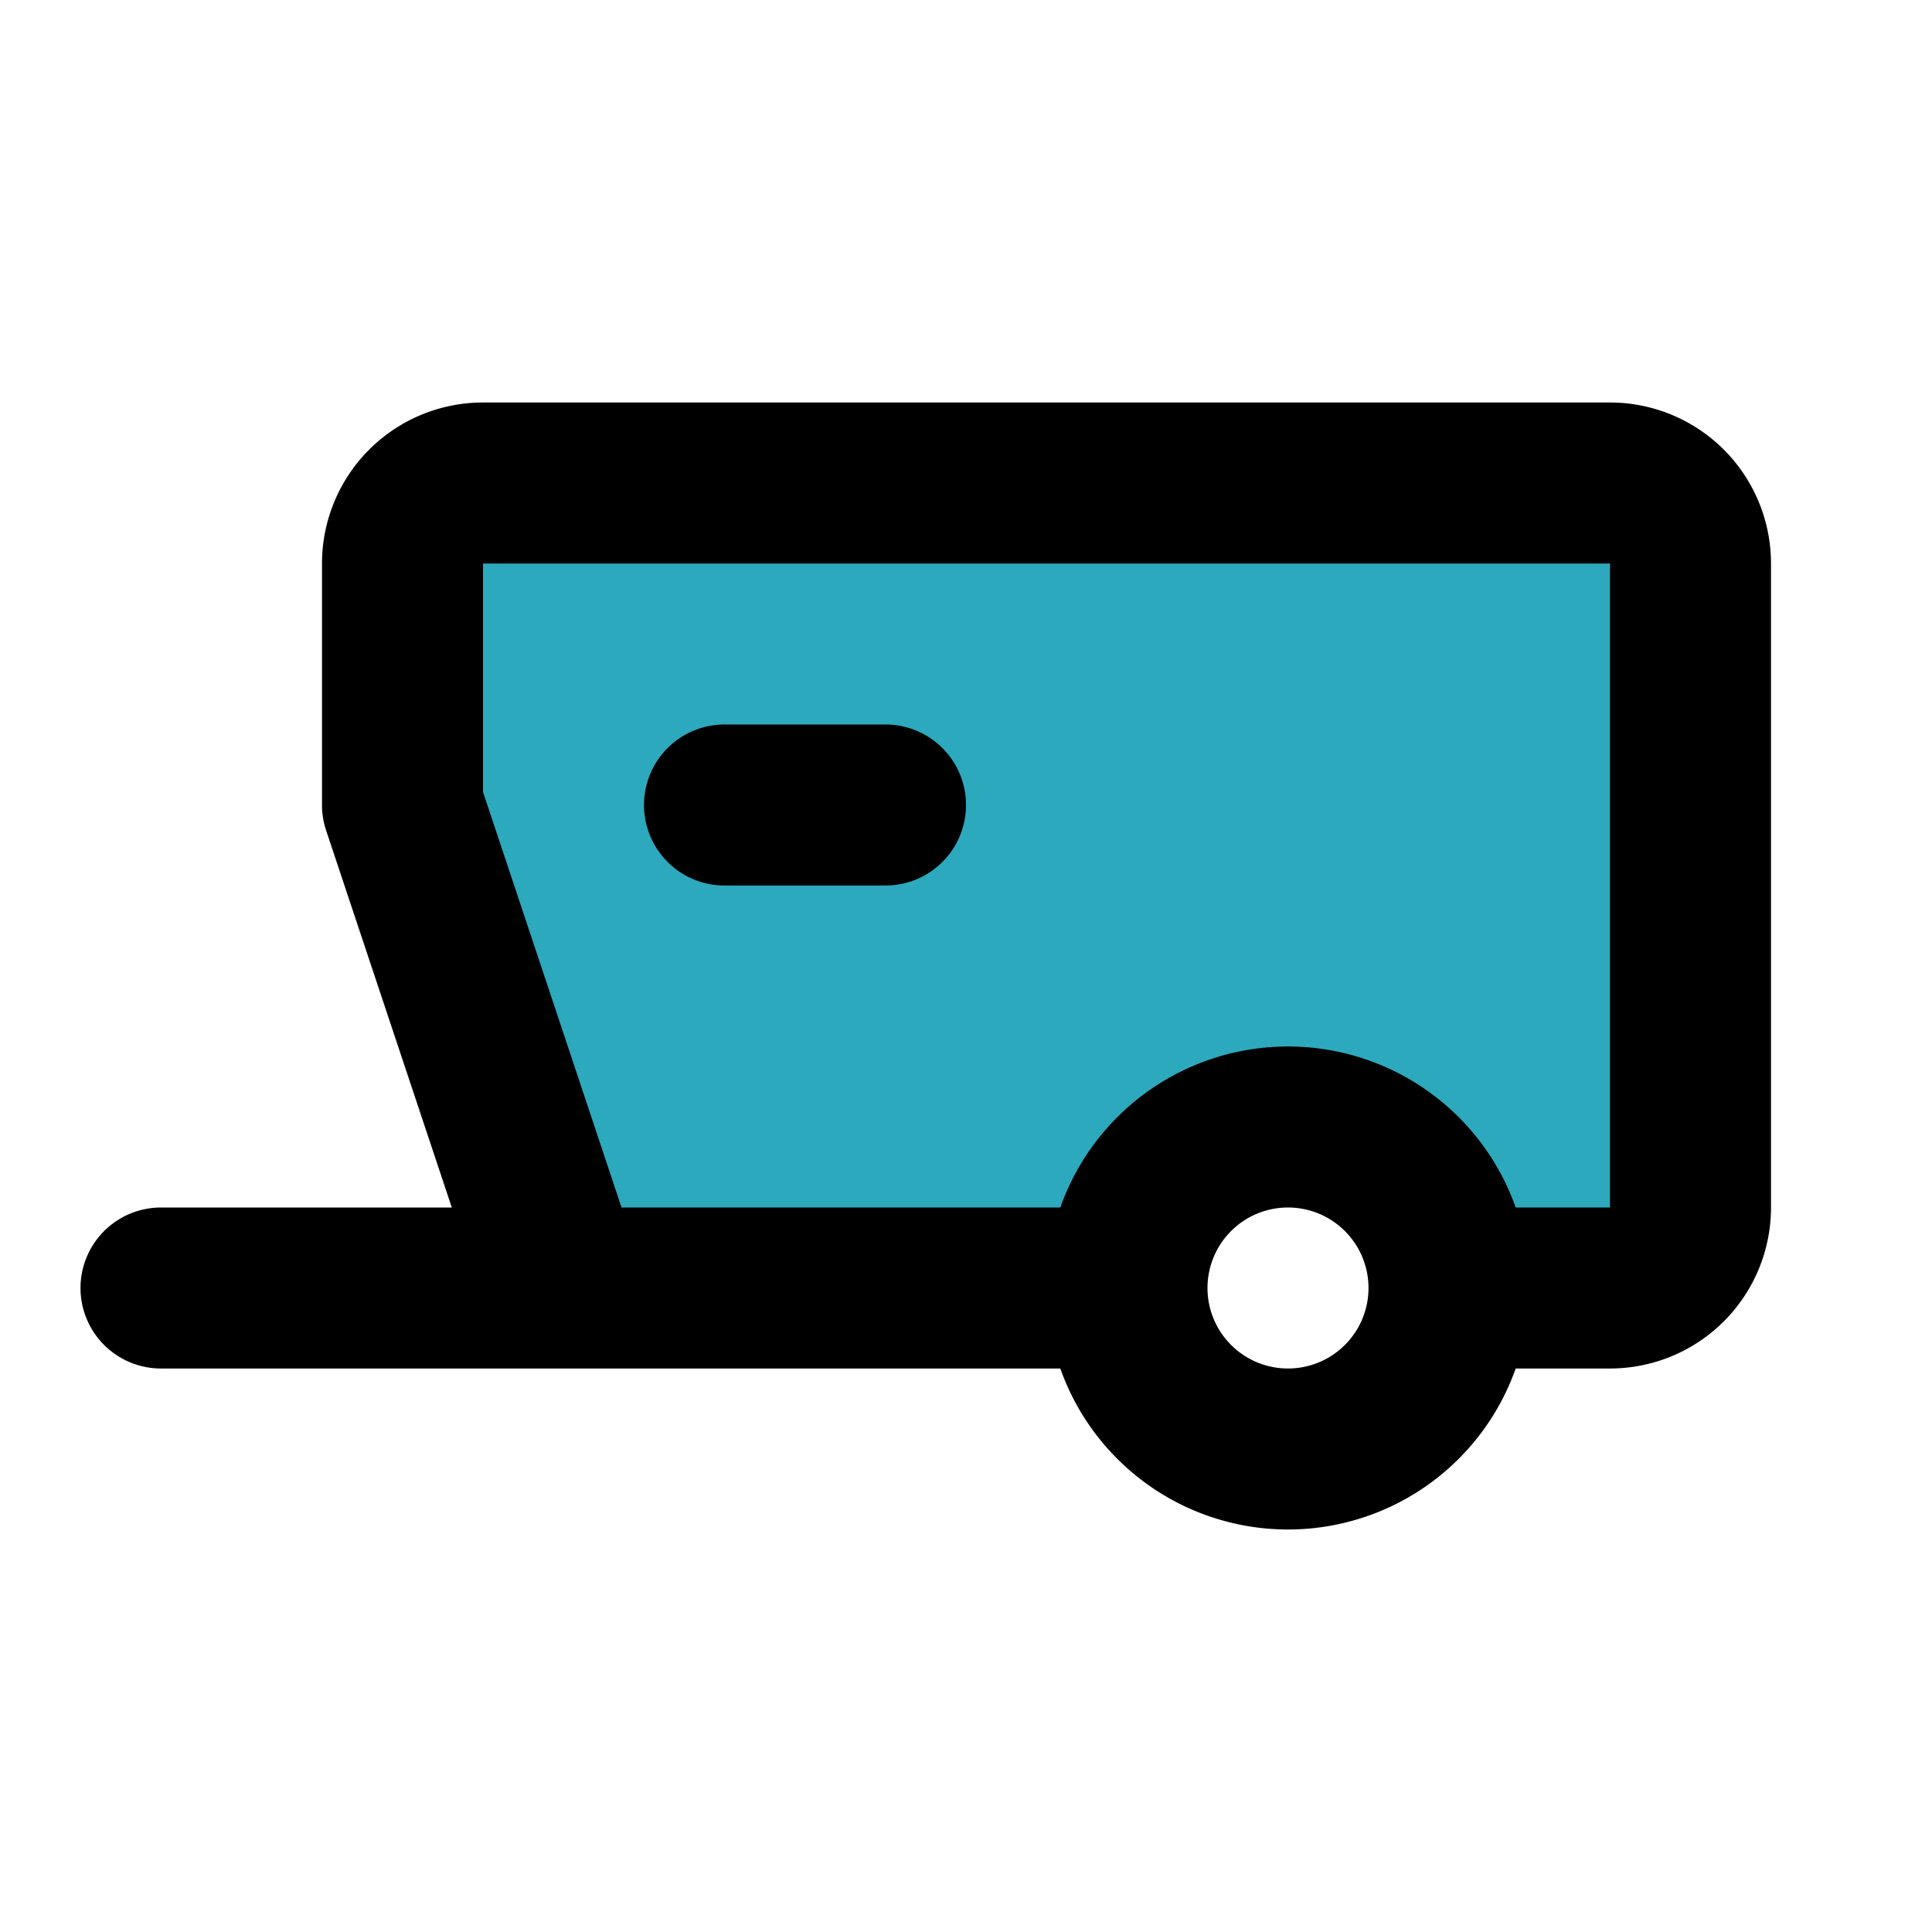
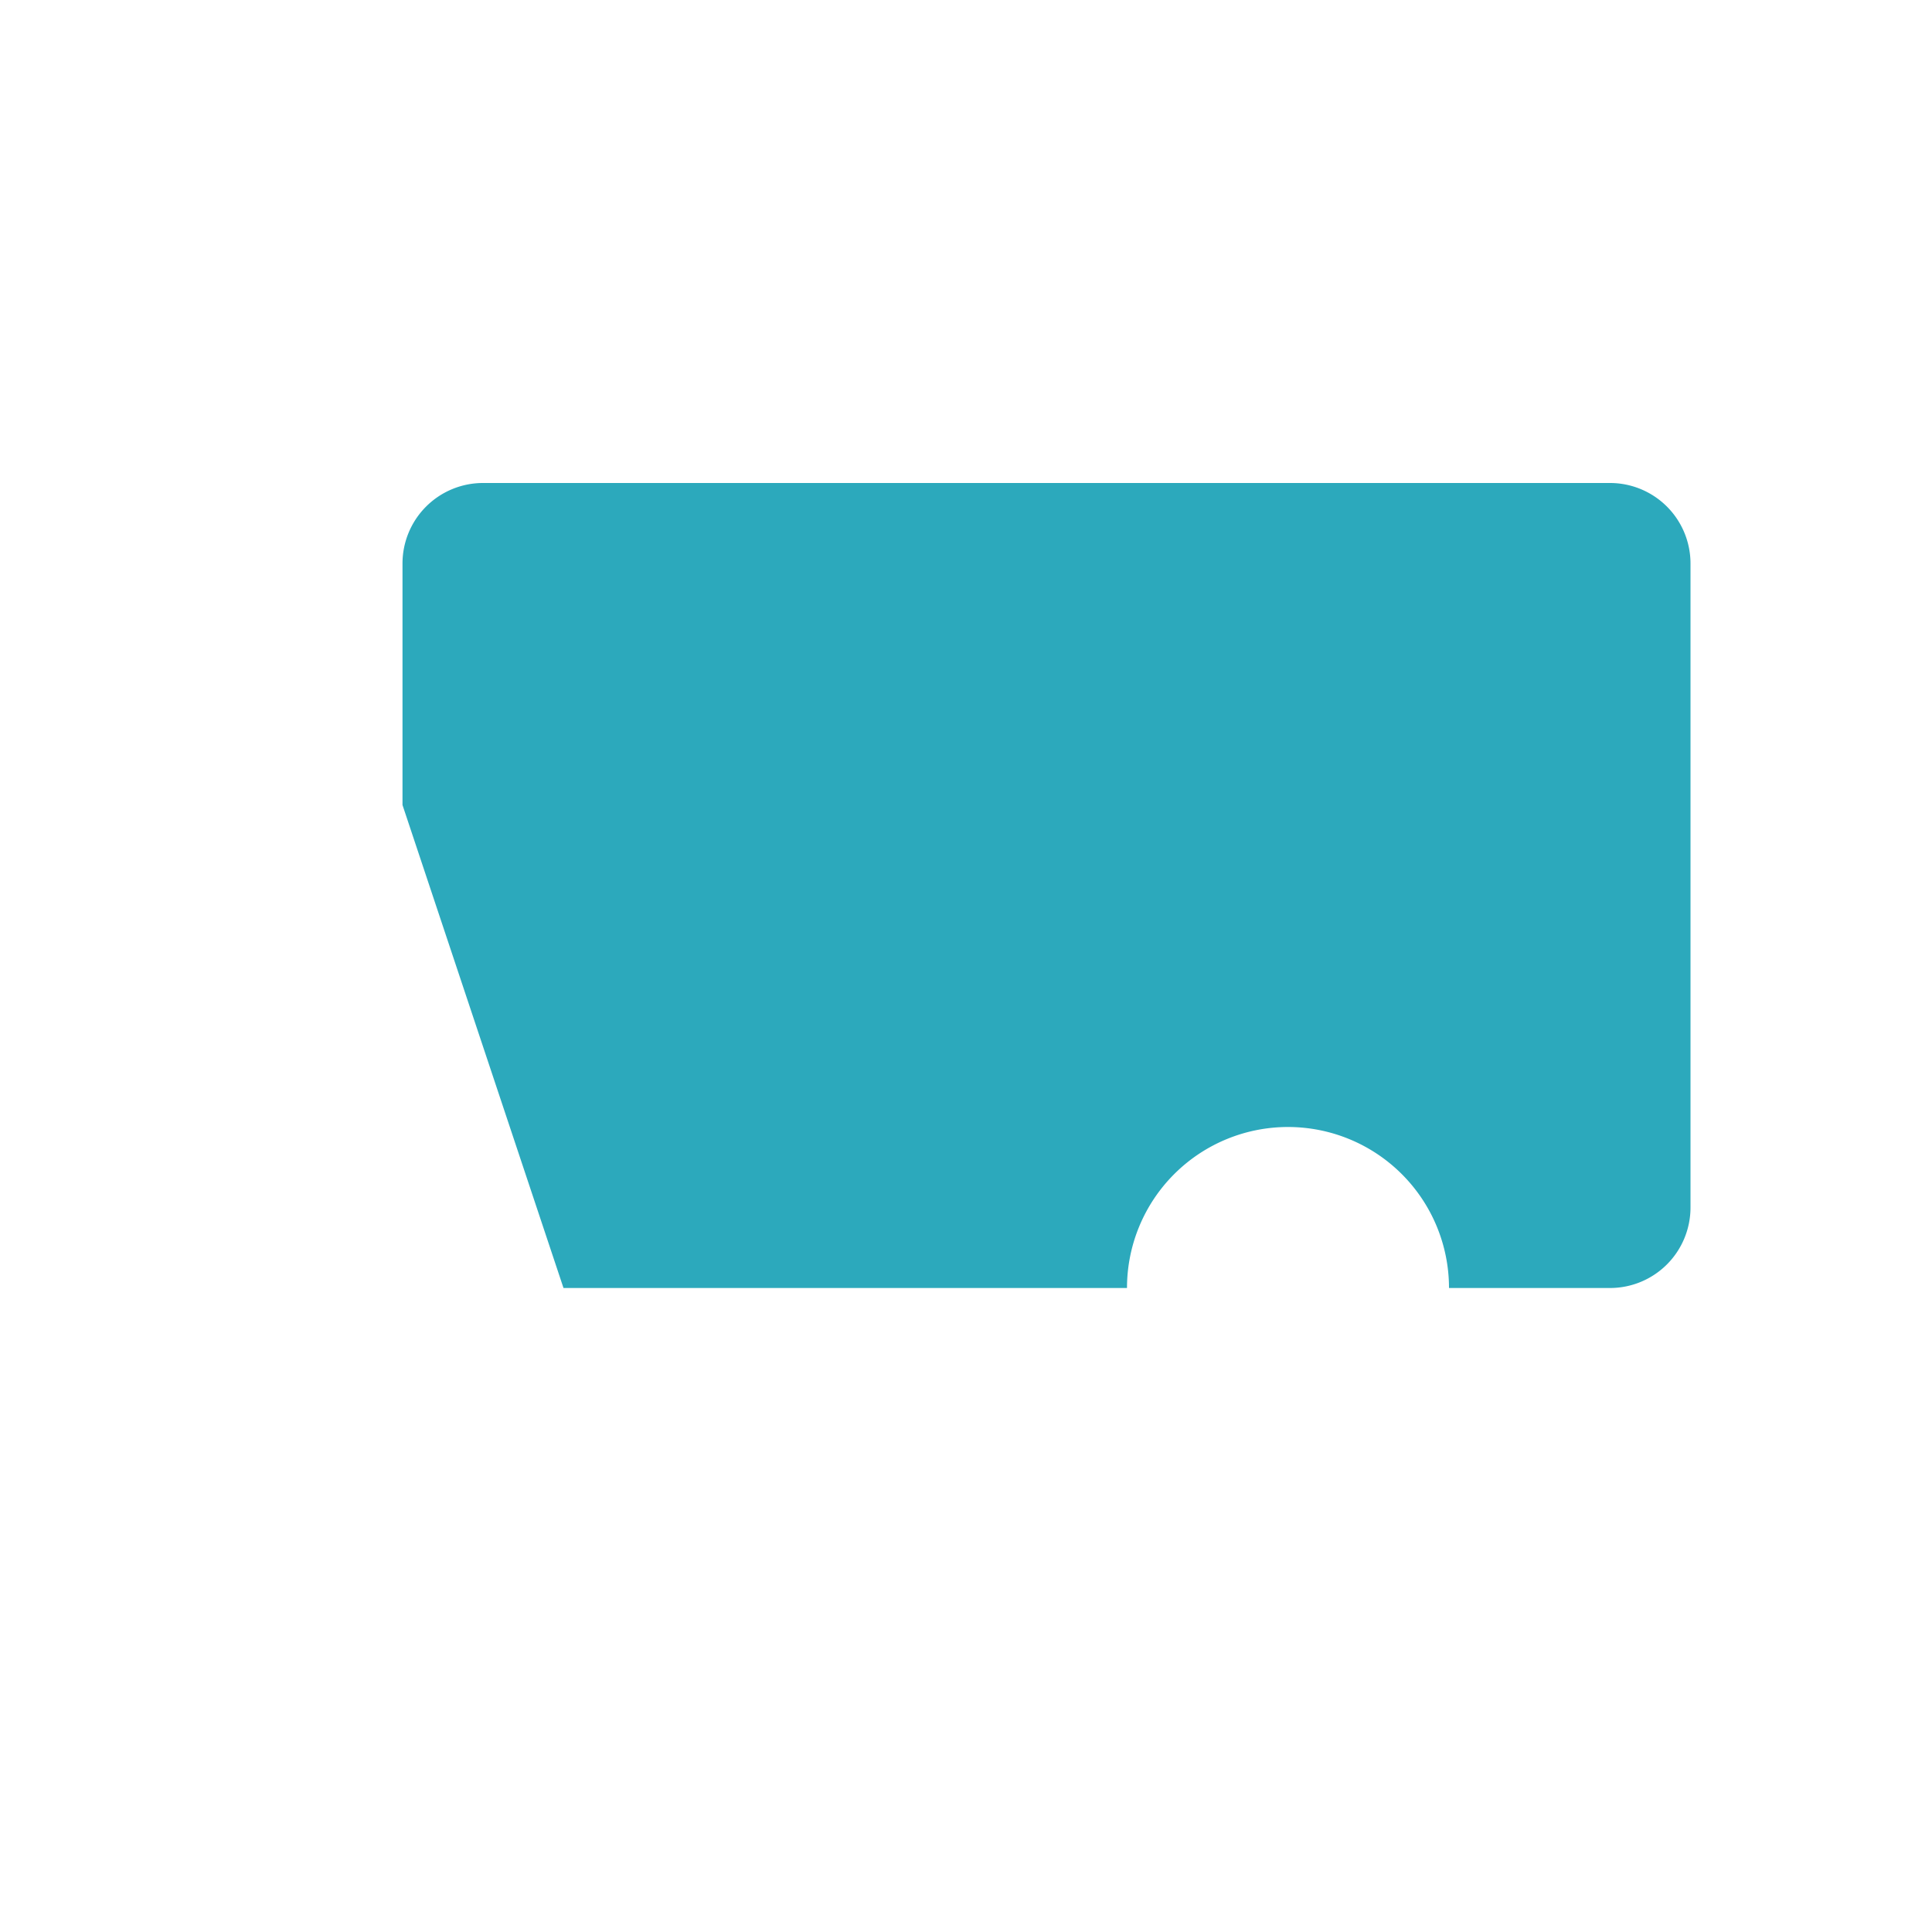
<svg xmlns="http://www.w3.org/2000/svg" fill="#000000" width="800px" height="800px" viewBox="0 0 24 24" id="caravan-6" data-name="Flat Line" class="icon flat-line">
  <path id="secondary" d="M5,7v3l2,6h7a2,2,0,0,1,4,0h2a1,1,0,0,0,1-1V7a1,1,0,0,0-1-1H6A1,1,0,0,0,5,7Z" style="fill: rgb(44, 169, 188); stroke-width: 2;" />
-   <path id="primary" d="M5,7v3l2,6h7a2,2,0,0,1,4,0h2a1,1,0,0,0,1-1V7a1,1,0,0,0-1-1H6A1,1,0,0,0,5,7Zm5,9H2m14-2a2,2,0,1,1-2,2A2,2,0,0,1,16,14ZM9,10h2" style="fill: none; stroke: rgb(0, 0, 0); stroke-linecap: round; stroke-linejoin: round; stroke-width: 2;" />
</svg>